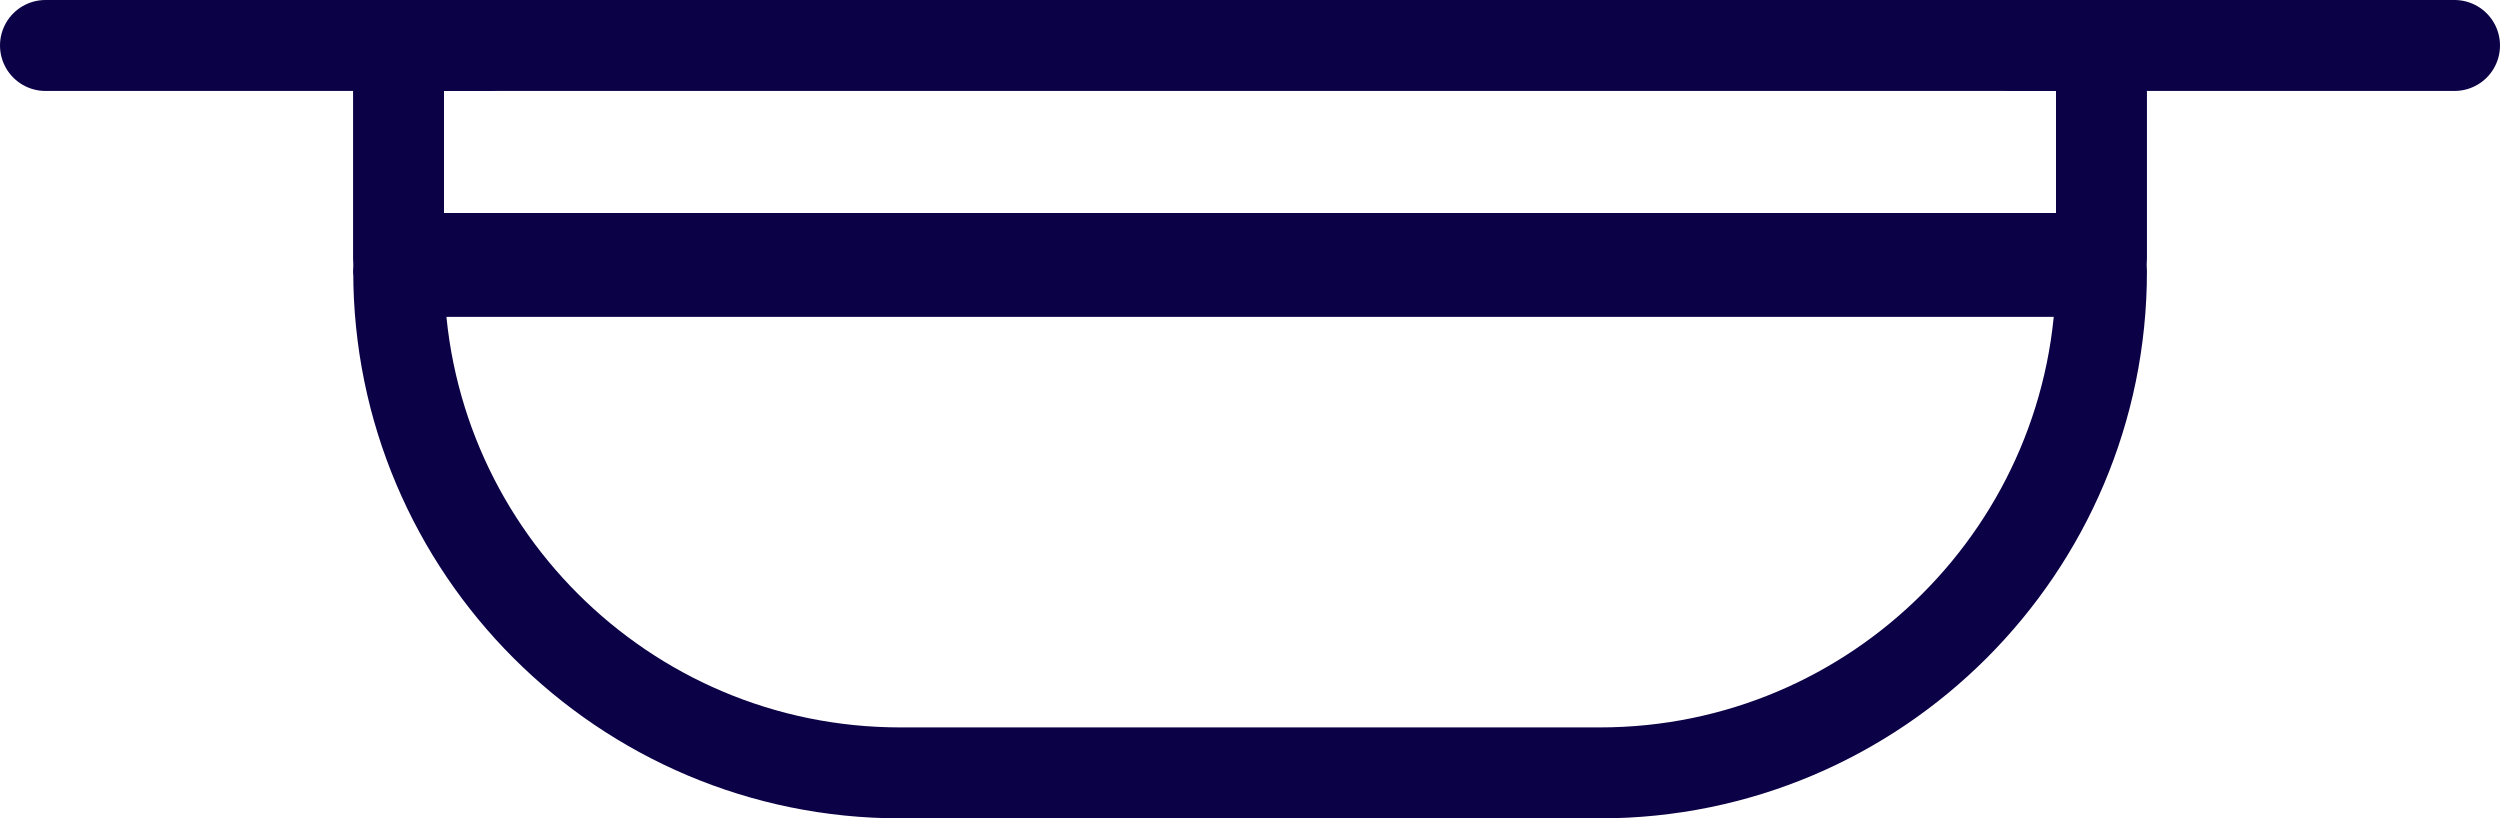
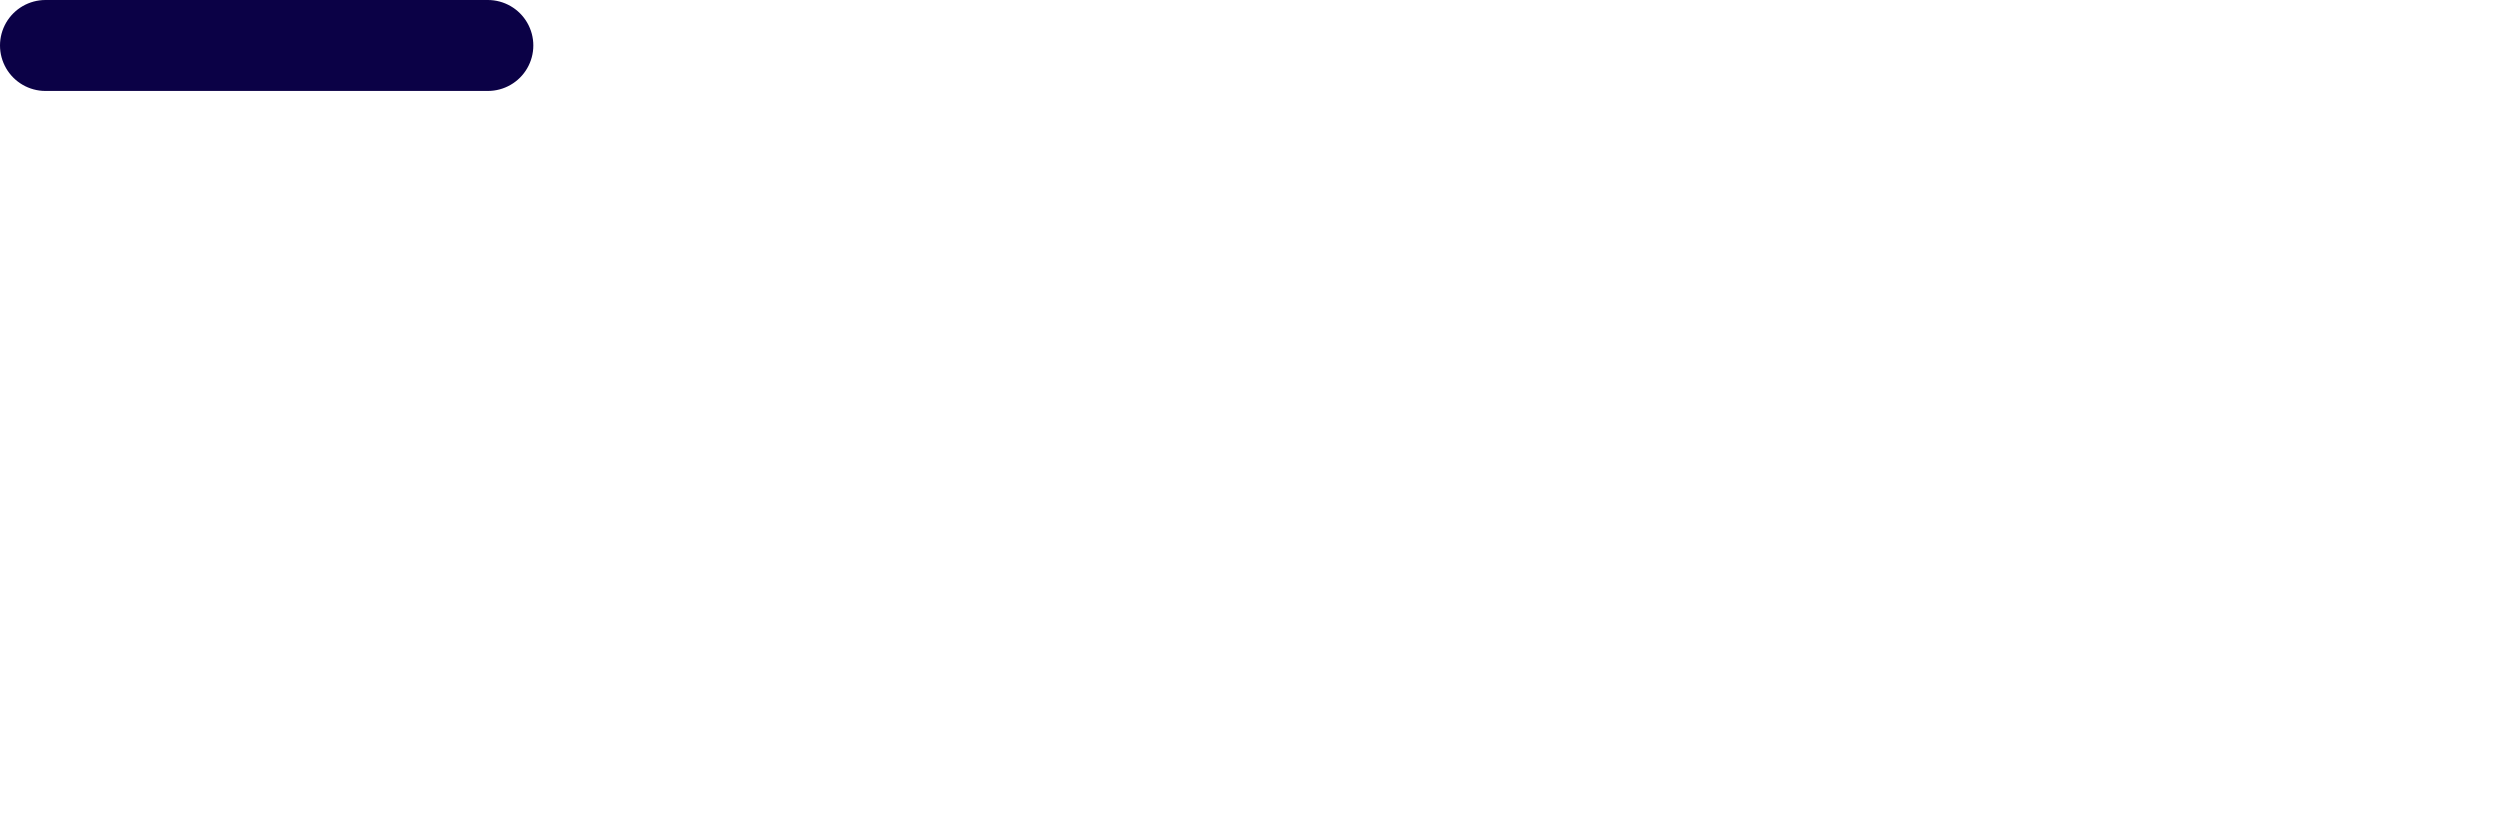
<svg xmlns="http://www.w3.org/2000/svg" id="Layer_2" data-name="Layer 2" viewBox="0 0 137.44 44.99">
  <defs>
    <style>
      .cls-1 {
        fill: none;
        stroke: #0b0146;
        stroke-linecap: round;
        stroke-linejoin: round;
        stroke-width: 5px;
      }
    </style>
  </defs>
  <g id="Layer_1-2" data-name="Layer 1">
    <g id="_سقفی_روکار" data-name="سقفی روکار">
      <g>
-         <rect class="cls-1" x="21.91" y="2.5" width="93.62" height="11.71" />
-         <path class="cls-1" d="M21.91,14.92h93.62c0,15.22-12.36,27.57-27.57,27.57h-38.47c-15.22,0-27.57-12.36-27.57-27.57h0Z" />
-       </g>
+         </g>
      <g>
        <line class="cls-1" x1="2.5" y1="2.5" x2="26.82" y2="2.5" />
-         <line class="cls-1" x1="110.63" y1="2.5" x2="134.94" y2="2.5" />
      </g>
    </g>
  </g>
</svg>